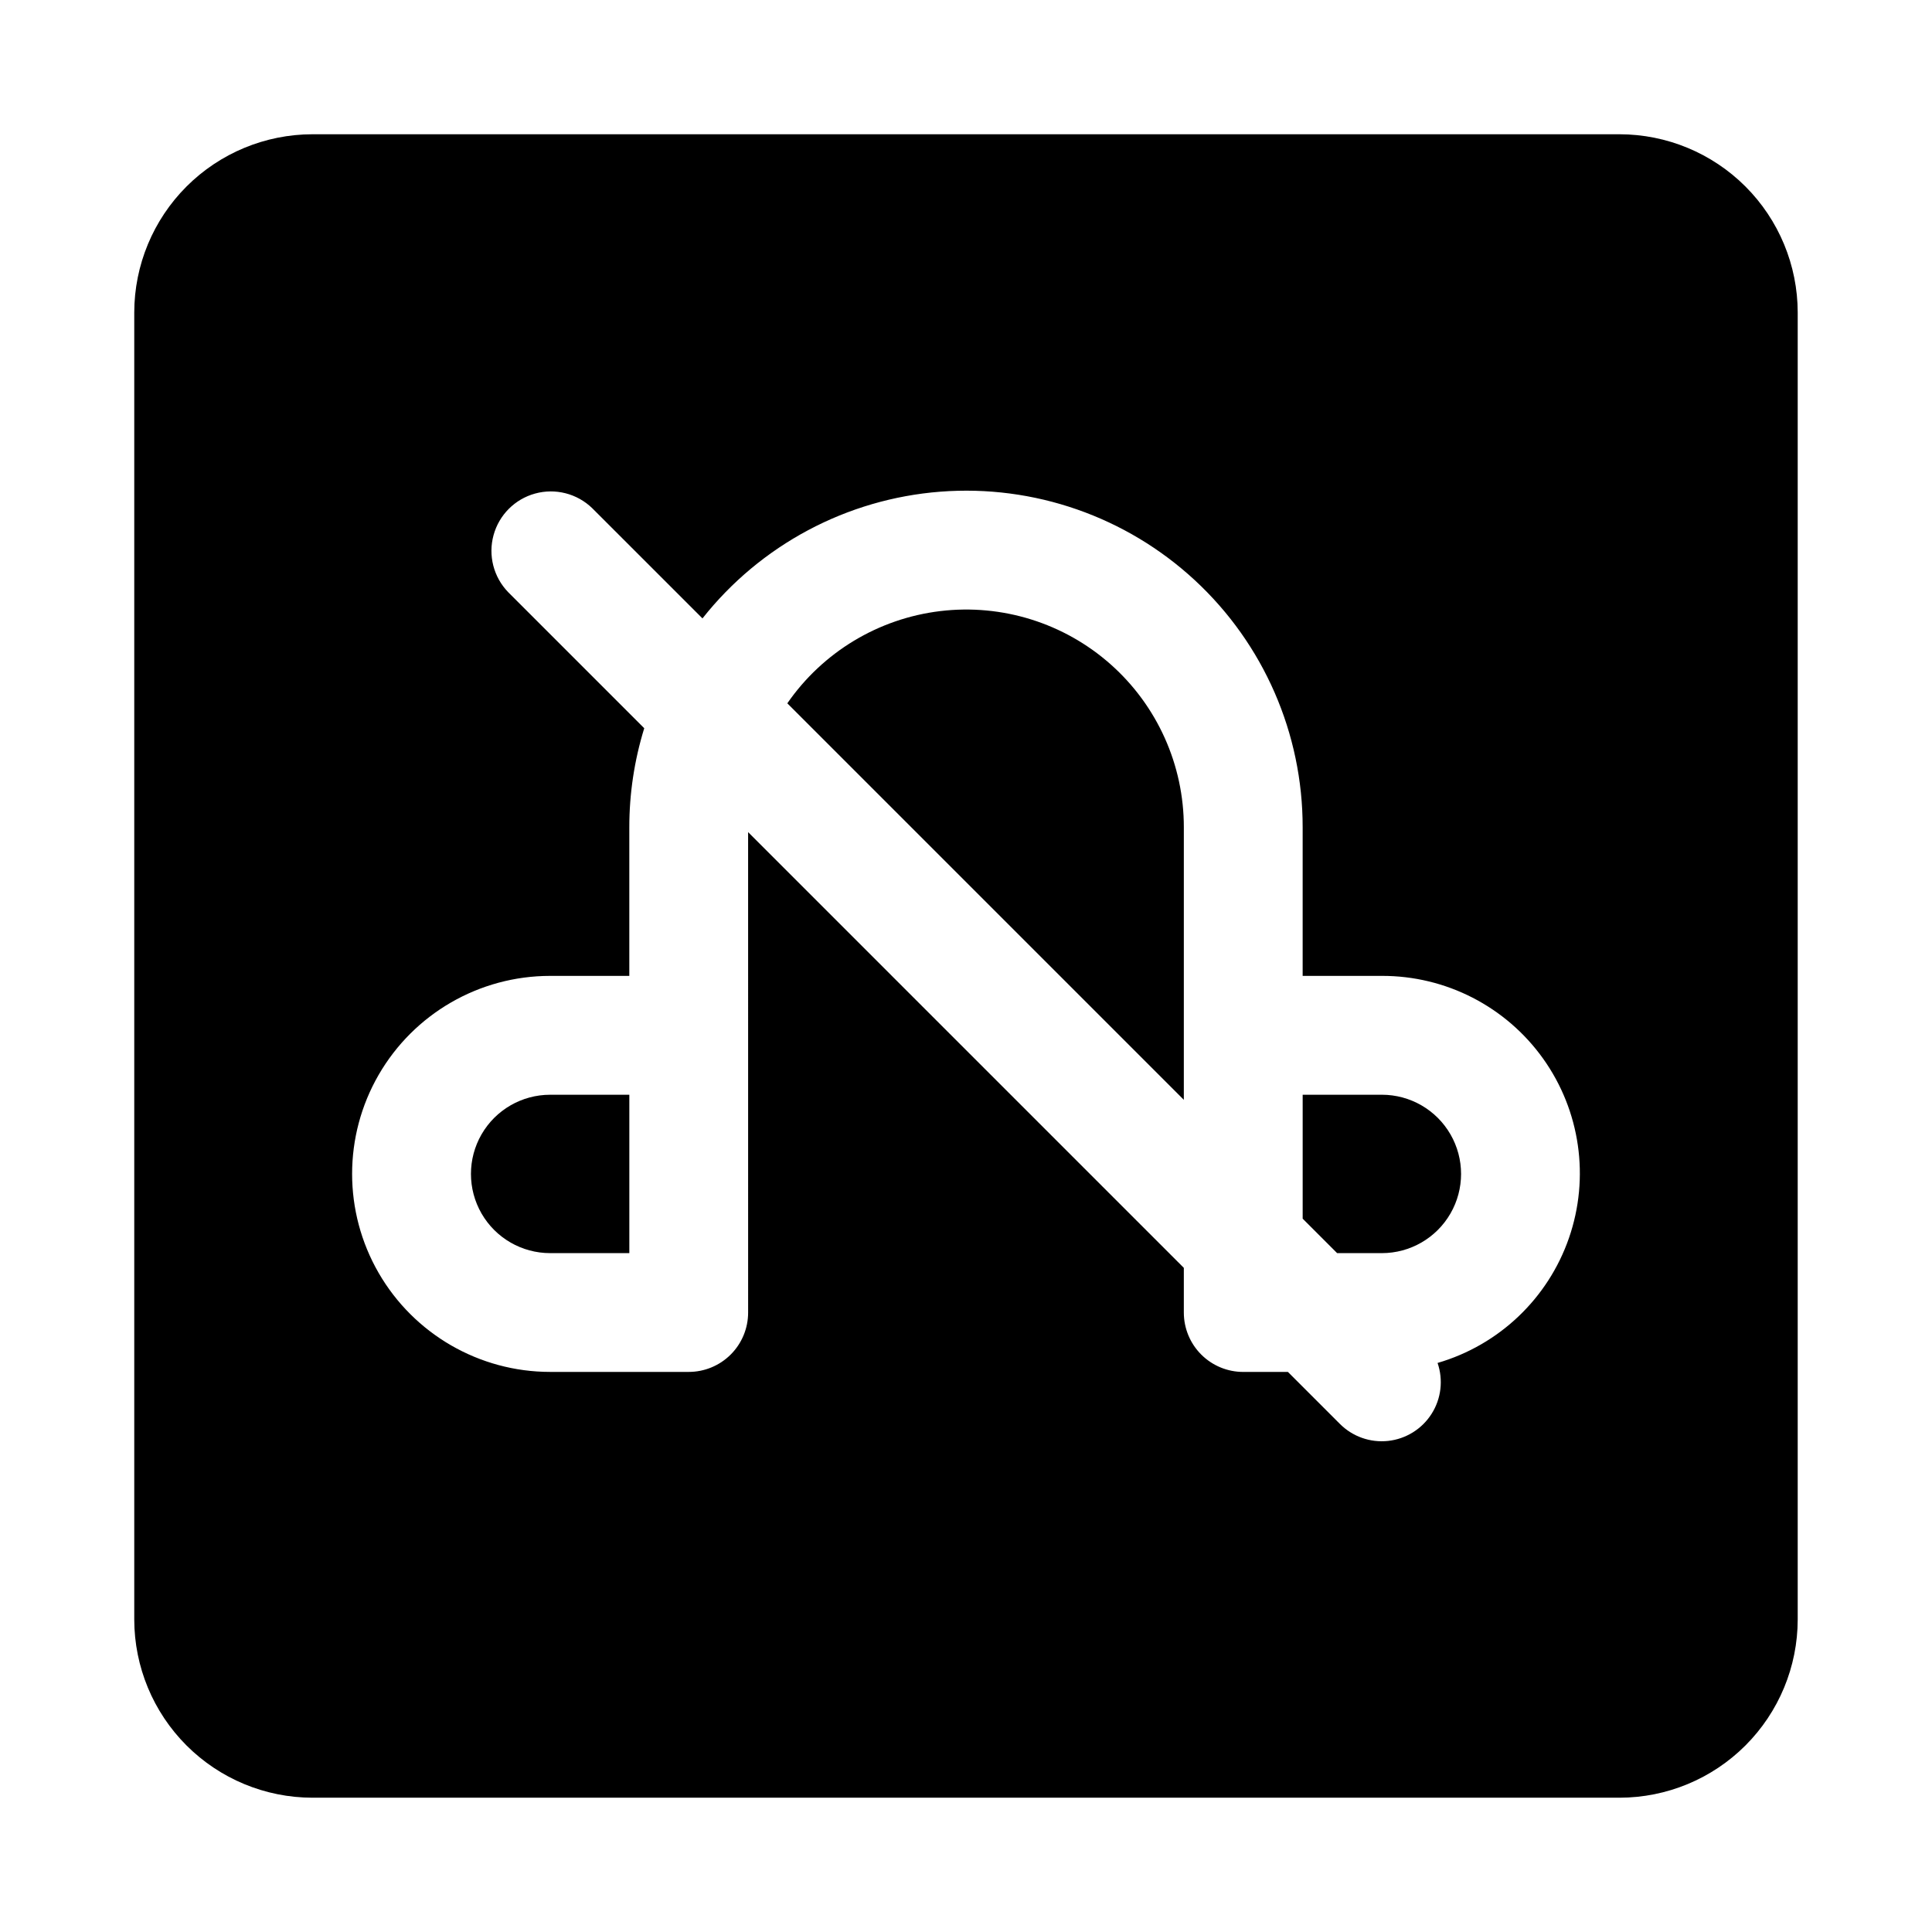
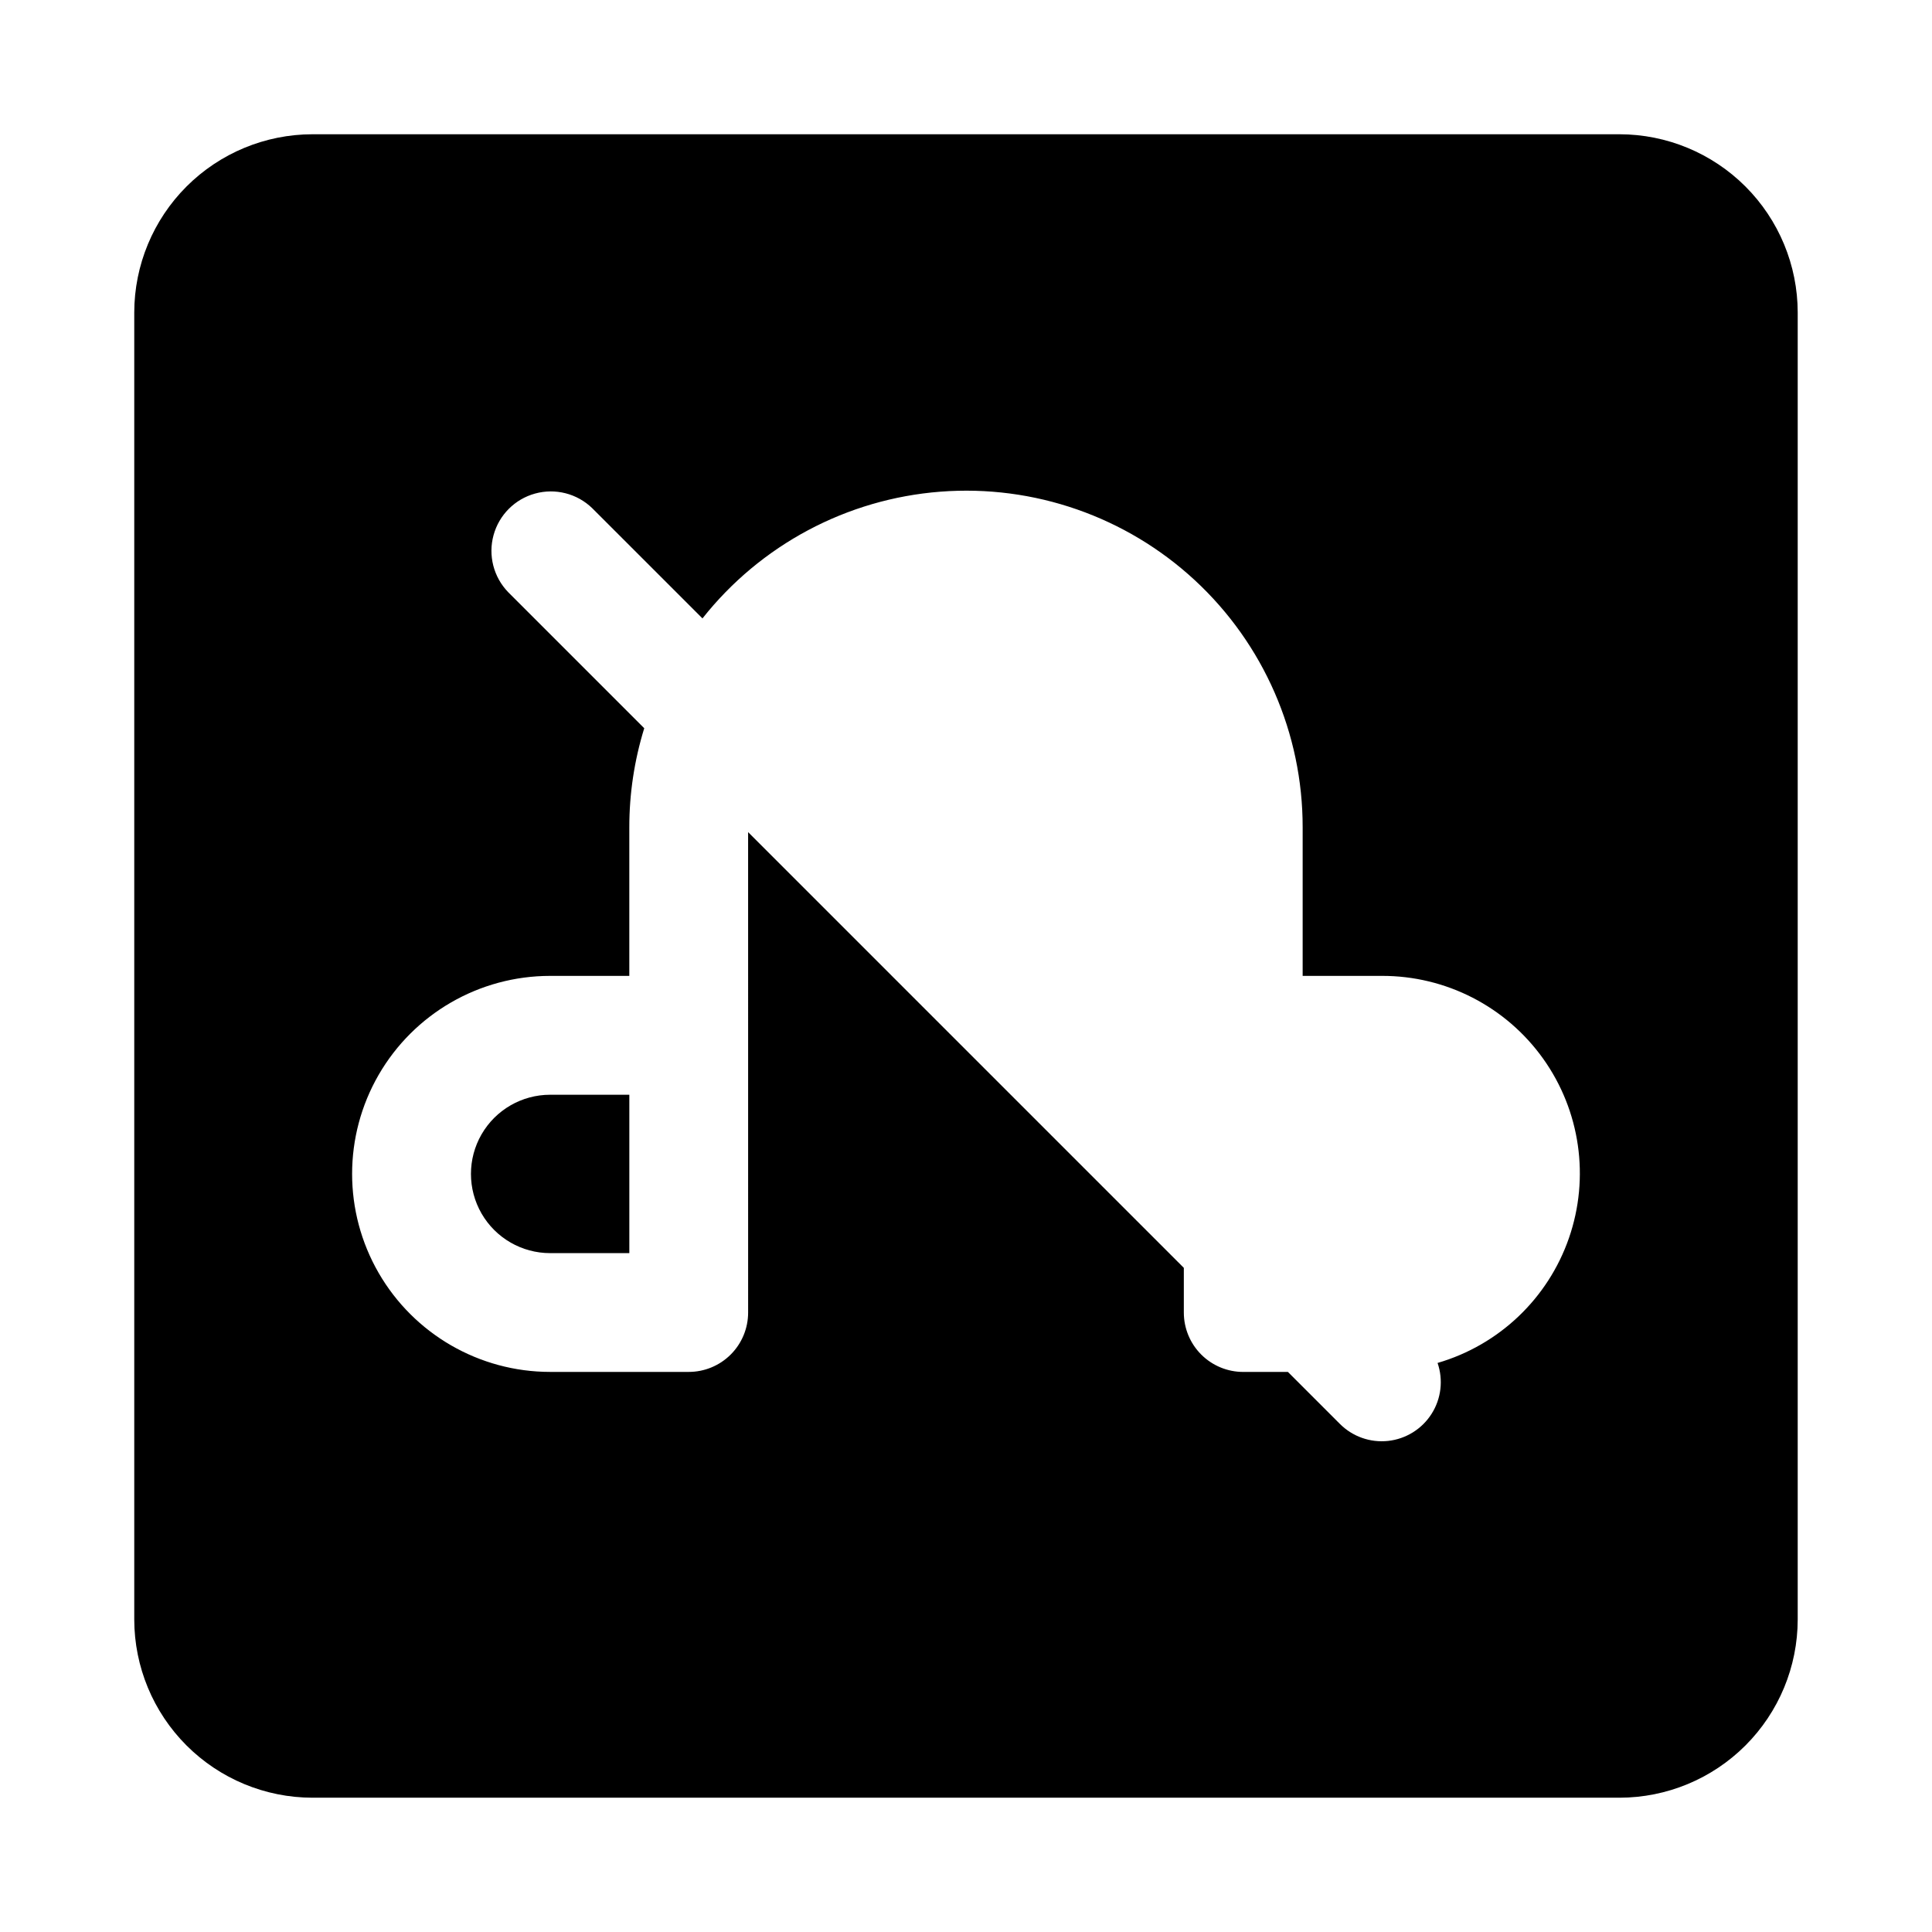
<svg xmlns="http://www.w3.org/2000/svg" fill="#000000" width="800px" height="800px" version="1.1" viewBox="144 144 512 512">
  <g>
-     <path d="m457.73 363.27c0.023-16.508-7.031-32.23-19.371-43.188-12.344-10.961-28.789-16.105-45.176-14.137-16.387 1.973-31.145 10.871-40.535 24.441l105.08 105.08z" />
    <path d="m310.78 434.12h-20.988c-7.496 0-14.426 4-18.176 10.492-3.746 6.492-3.746 14.492 0 20.988 3.75 6.492 10.68 10.492 18.176 10.492h20.988z" />
-     <path d="m510.21 434.12h-20.988v32.84l9.133 9.133h11.855c7.496 0 14.426-4.004 18.176-10.496s3.75-14.492 0-20.984c-3.75-6.496-10.68-10.496-18.176-10.496z" />
    <path d="m573.18 179.58h-346.37c-12.52 0.012-24.527 4.996-33.383 13.848-8.852 8.855-13.836 20.863-13.848 33.383v346.37c0.012 12.523 4.996 24.527 13.848 33.383 8.855 8.855 20.863 13.836 33.383 13.848h346.37c12.523-0.012 24.527-4.992 33.383-13.848 8.855-8.855 13.836-20.859 13.848-33.383v-346.37c-0.012-12.52-4.992-24.527-13.848-33.383-8.855-8.852-20.859-13.836-33.383-13.848zm-48.207 325.62c1.547 4.5 0.965 9.461-1.586 13.477-2.547 4.019-6.785 6.66-11.516 7.18-4.734 0.516-9.441-1.148-12.801-4.519l-13.762-13.762h-11.84 0.004c-4.176 0.004-8.184-1.656-11.137-4.609s-4.609-6.957-4.609-11.133v-11.84l-115.47-115.47 0.004 127.3c0.004 4.18-1.656 8.184-4.609 11.137s-6.957 4.613-11.137 4.609h-36.73c-18.746 0-36.07-10.004-45.445-26.238-9.371-16.234-9.371-36.238 0-52.477 9.375-16.234 26.699-26.234 45.445-26.234h20.988v-39.359c-0.004-8.906 1.328-17.762 3.957-26.273l-36.074-36.074c-3.863-4-5.332-9.738-3.859-15.102 1.469-5.363 5.656-9.551 11.02-11.02 5.363-1.473 11.102-0.004 15.102 3.859l29.242 29.234c15.41-19.492 38.262-31.668 63.039-33.586 24.777-1.918 49.23 6.598 67.461 23.484 18.23 16.891 28.582 40.625 28.555 65.477v39.359h20.988c16.957-0.047 32.887 8.125 42.738 21.93 9.852 13.805 12.402 31.523 6.844 47.547-5.555 16.02-18.531 28.355-34.812 33.098z" />
  </g>
</svg>